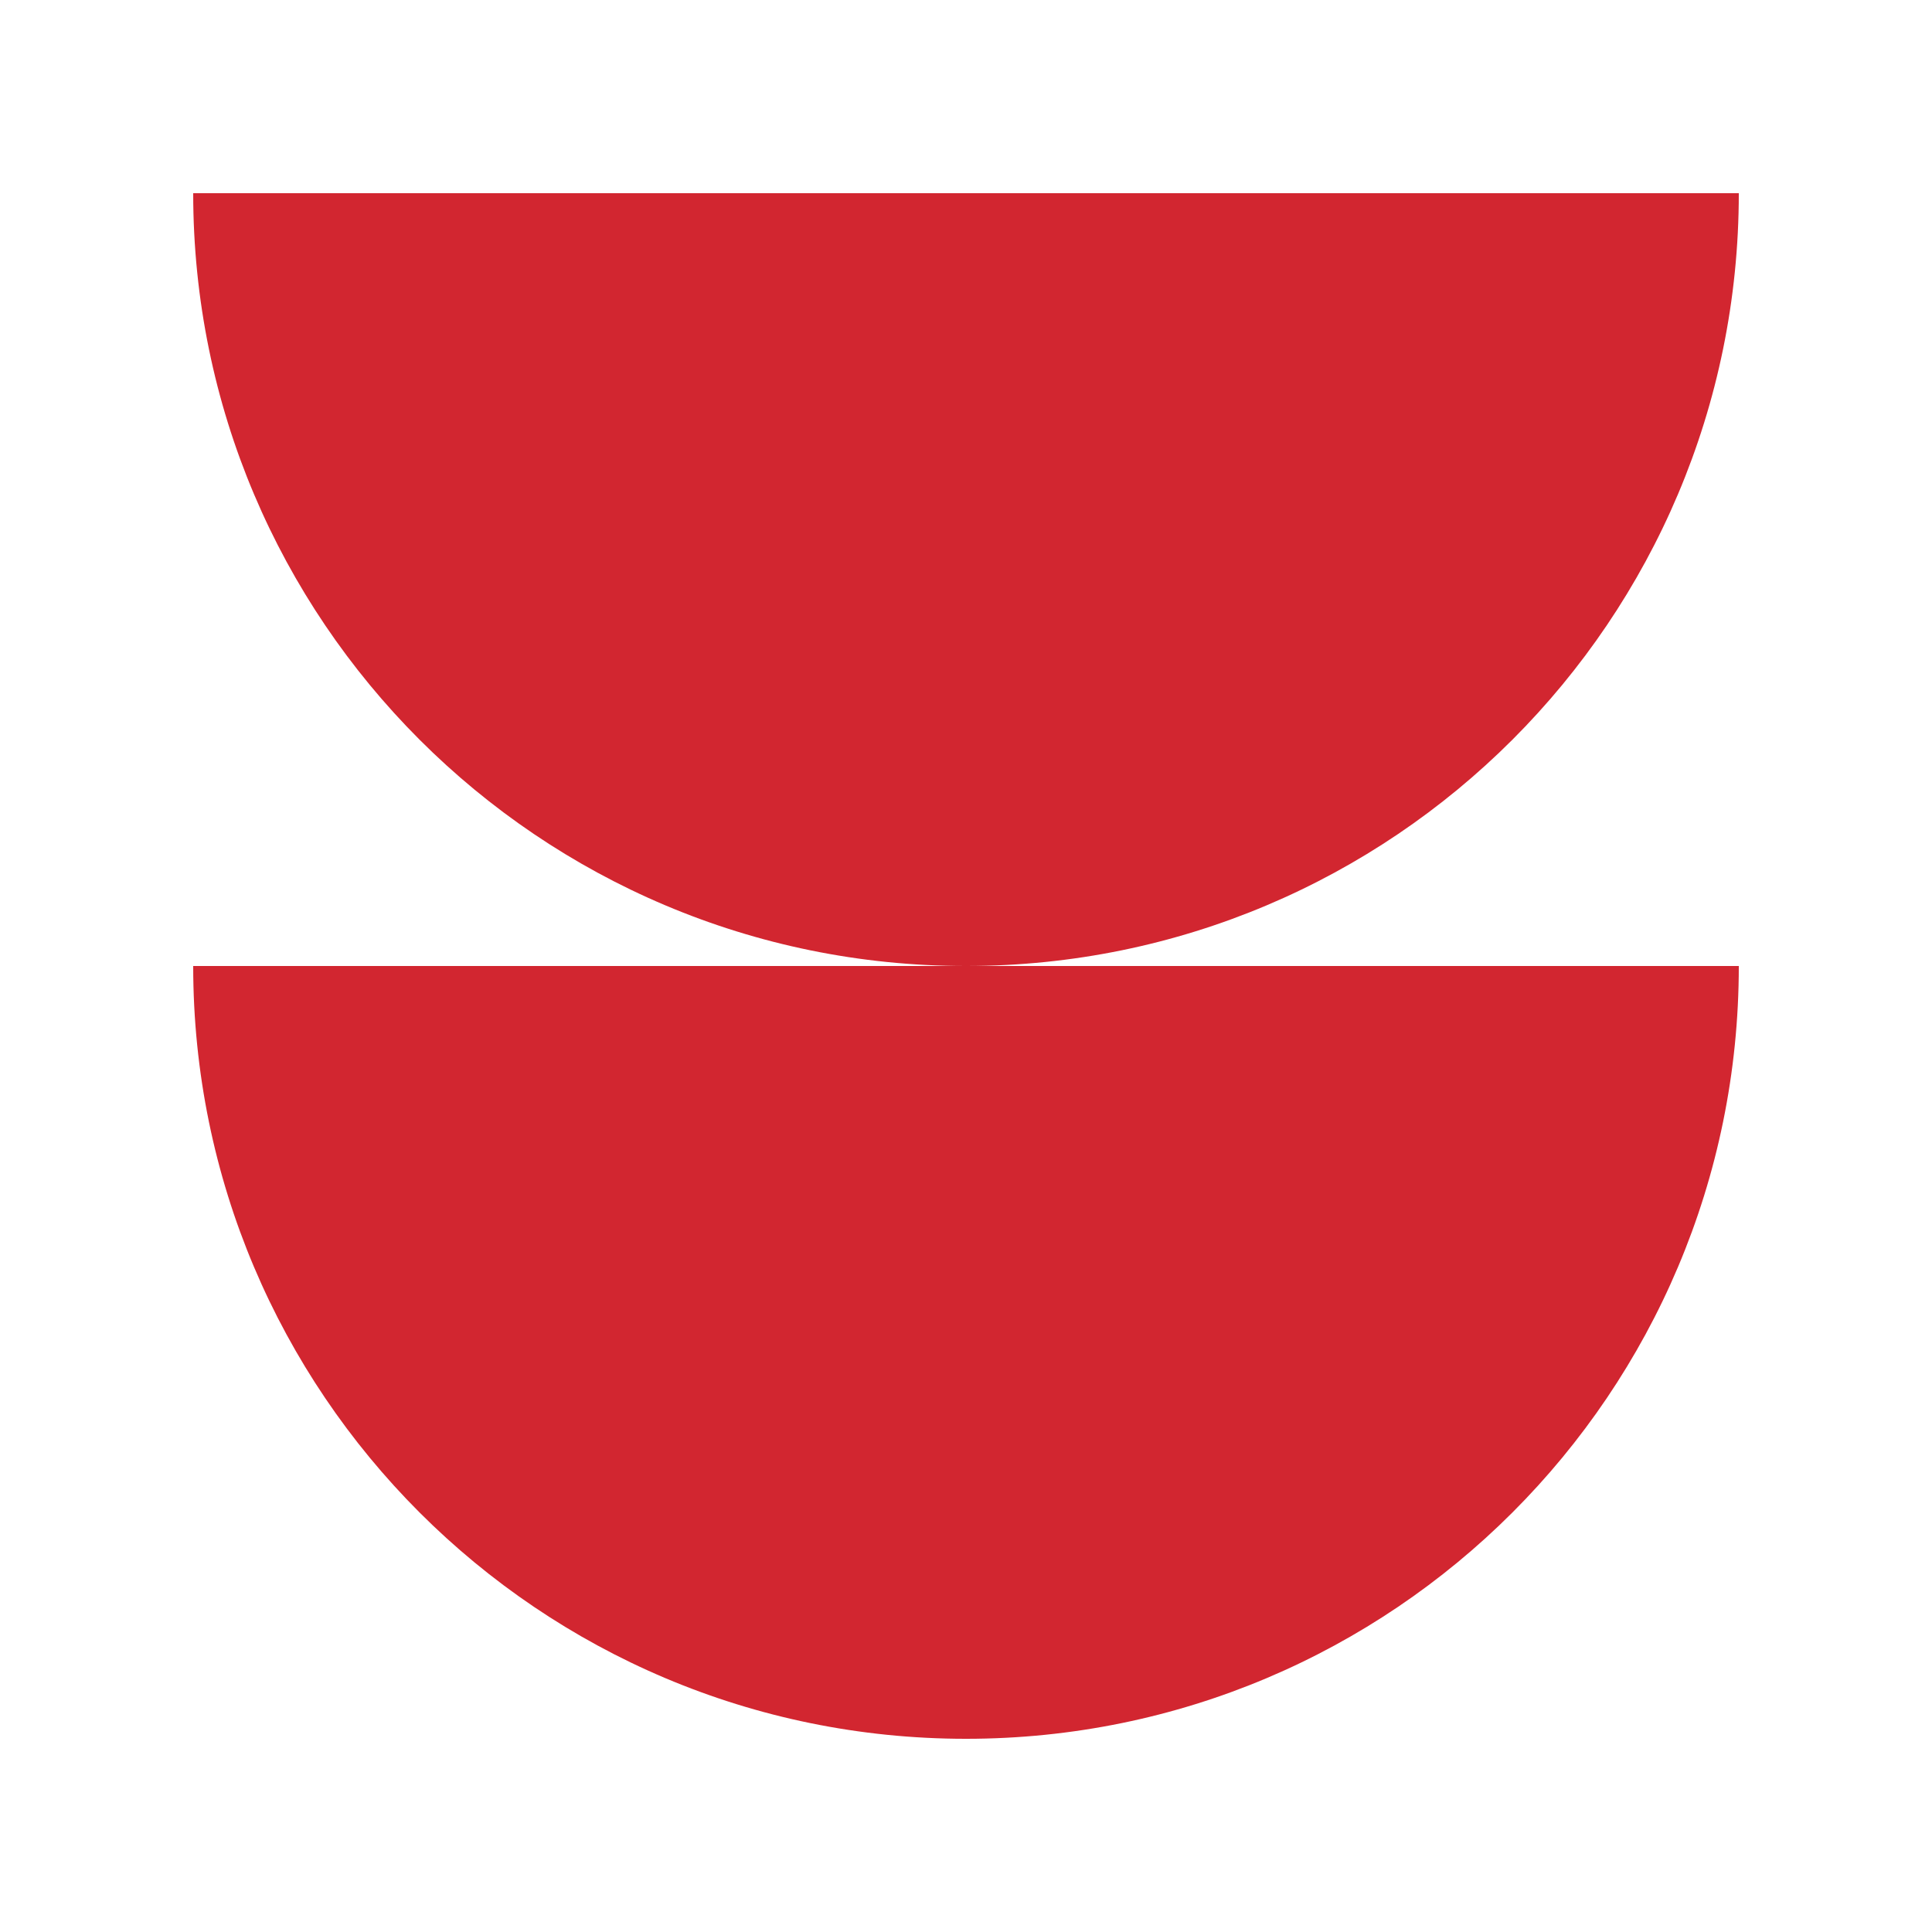
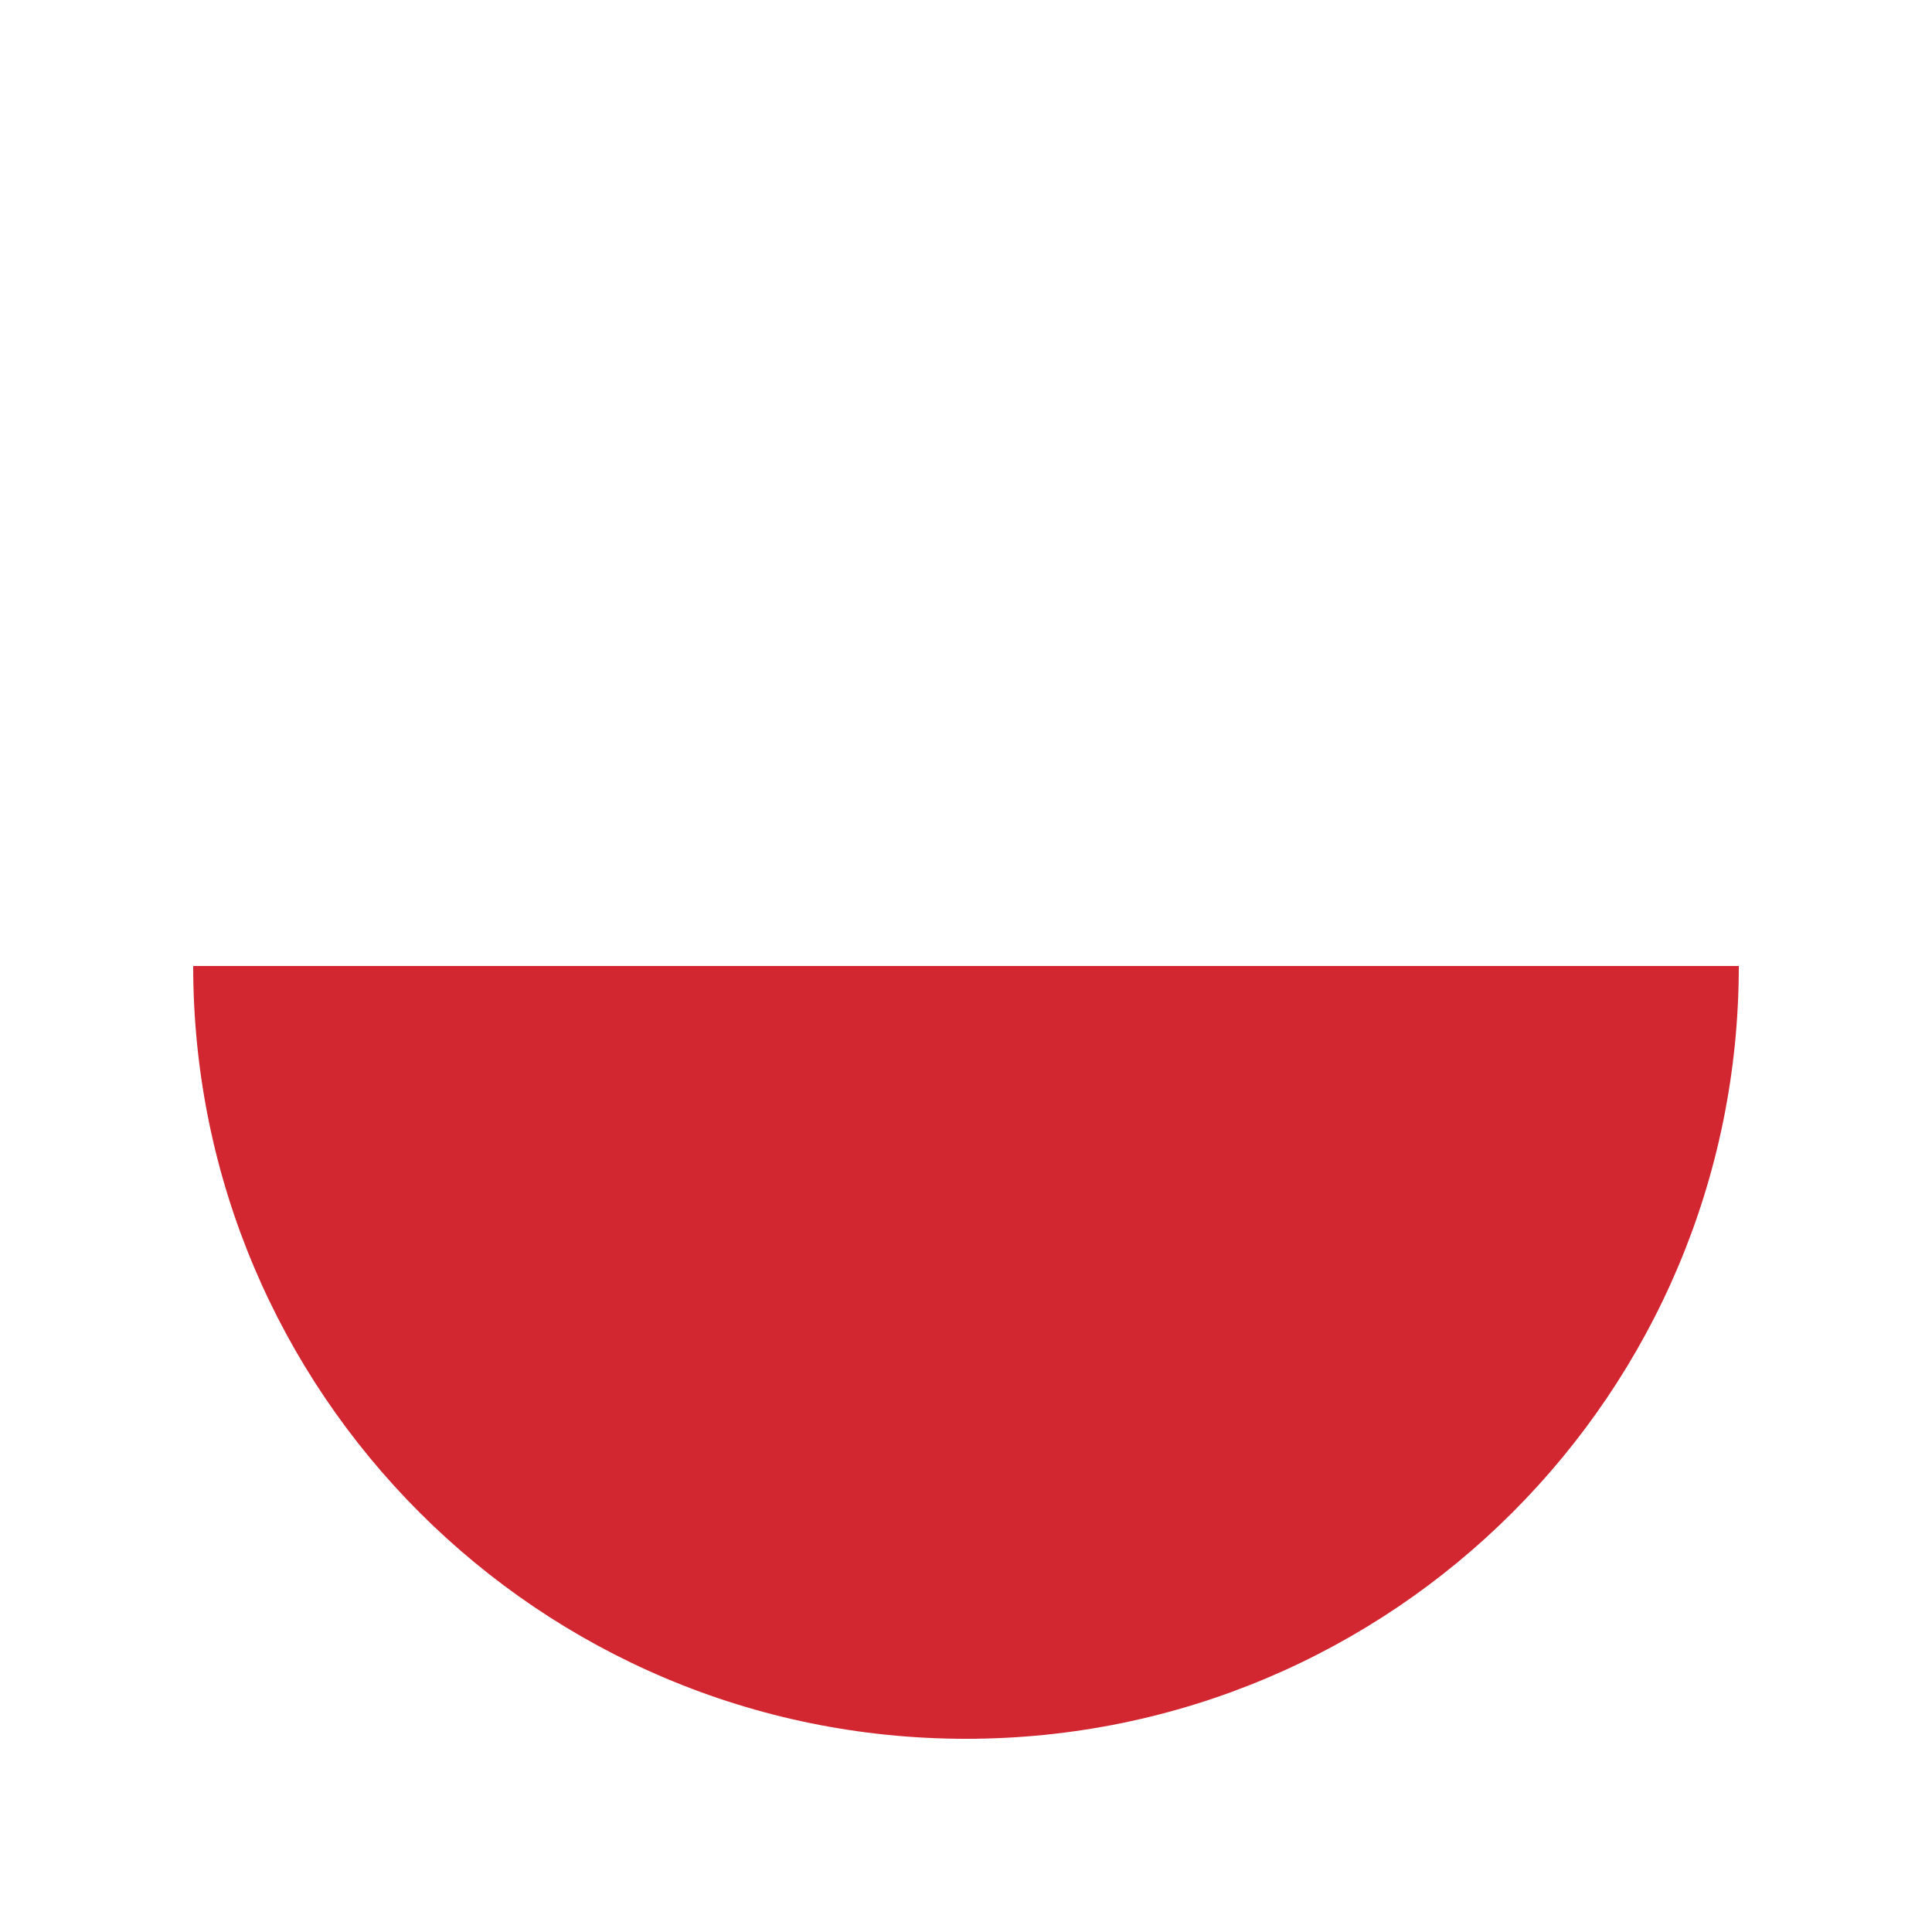
<svg xmlns="http://www.w3.org/2000/svg" width="40" height="40" viewBox="0 0 40 40" fill="none">
-   <path d="M20 4C28.837 4 25.08 4 36 4C36 12.837 28.837 20 20 20C11.163 20 4 12.837 4 4C10.76 4 11.163 4 20 4Z" fill="#D22630" />
  <path d="M20 20C28.837 20 25.08 20 36 20C36 28.837 28.837 36 20 36C11.163 36 4 28.837 4 20C10.76 20 11.163 20 20 20Z" fill="#D22630" />
</svg>